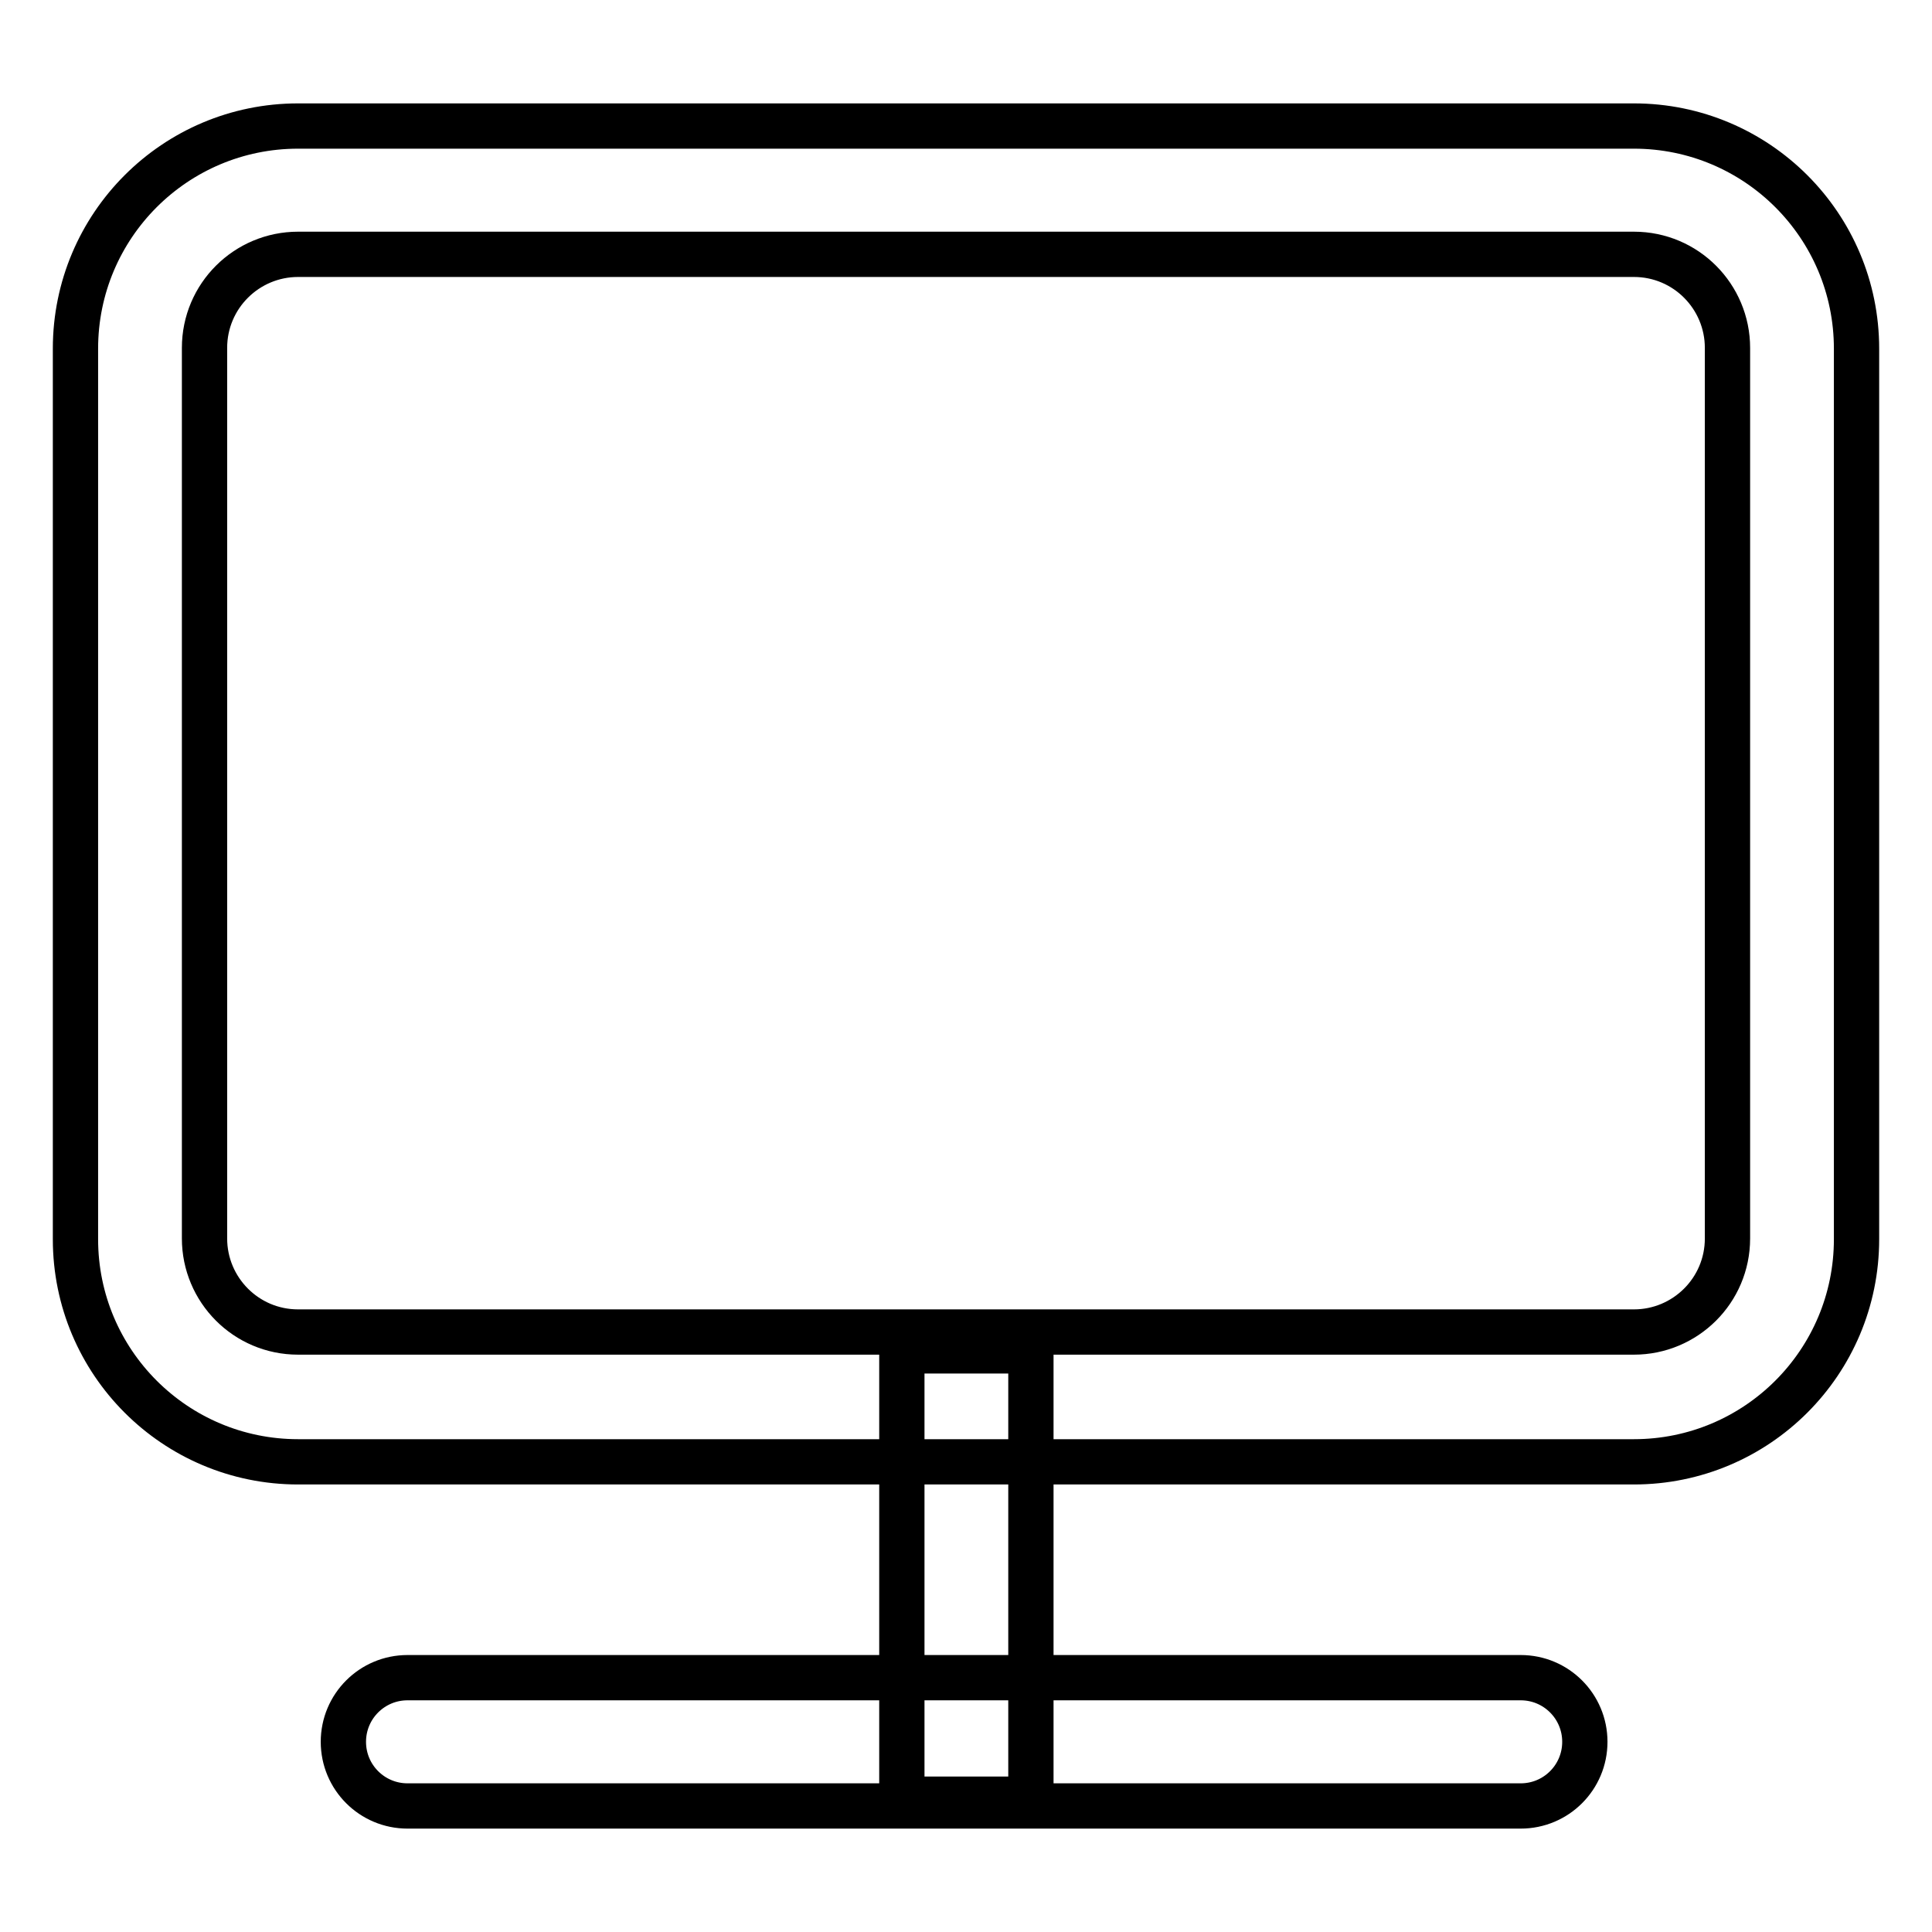
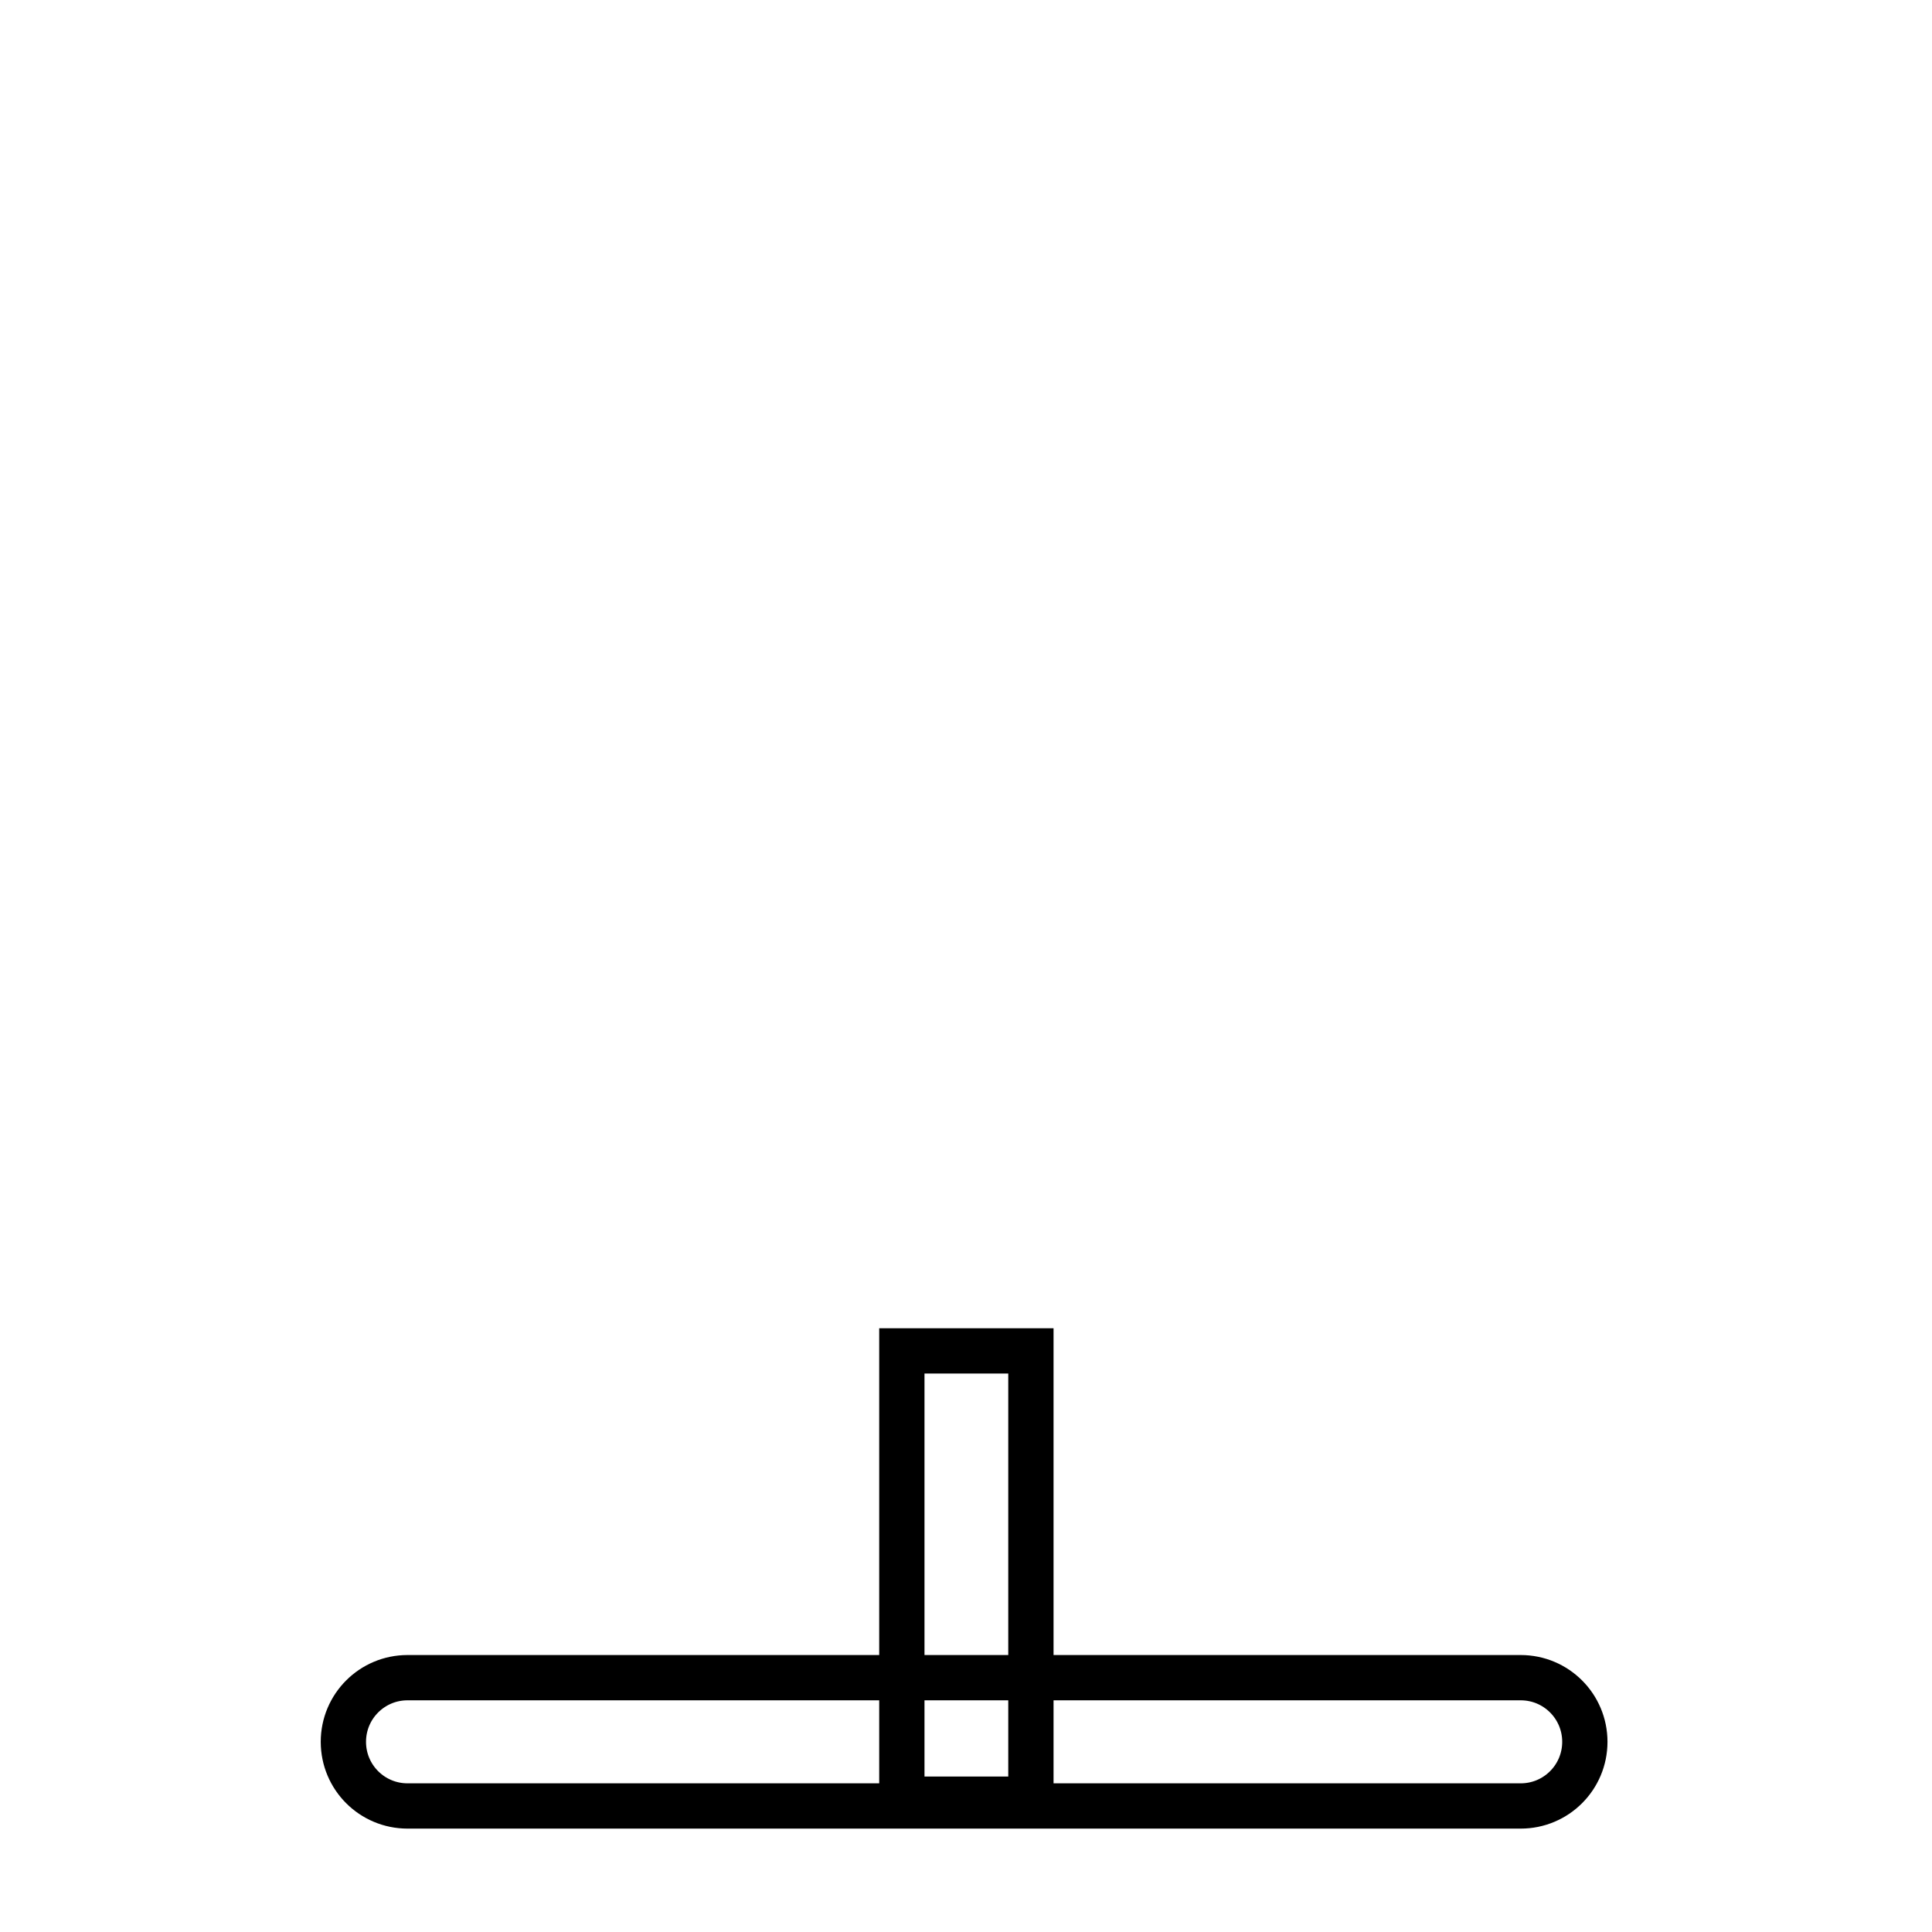
<svg xmlns="http://www.w3.org/2000/svg" version="1.1" x="0px" y="0px" viewBox="0 0 256 256" enable-background="new 0 0 256 256" xml:space="preserve">
  <g>
-     <path stroke-width="6" fill-opacity="0" stroke="#000000" d="M216.5,33.7c6.9,0,12.4,5.6,12.4,12.4v118c0,6.9-5.6,12.4-12.4,12.4h-177c-6.9,0-12.4-5.6-12.4-12.4v-118 c0-6.9,5.6-12.4,12.4-12.4L216.5,33.7 M216.5,16.7h-177C23.2,16.7,10,29.9,10,46.2v118c0,16.3,13.2,29.5,29.5,29.5h177 c16.3,0,29.5-13.2,29.5-29.5v-118C246,29.9,232.8,16.7,216.5,16.7L216.5,16.7L216.5,16.7z" />
    <path stroke-width="6" fill-opacity="0" stroke="#000000" d="M119.5,179h17.1v59.4h-17.1V179z" />
    <path stroke-width="6" fill-opacity="0" stroke="#000000" d="M201.5,239.3H54c-4.7,0-8.5-3.8-8.5-8.5s3.8-8.5,8.5-8.5h147.5c4.7,0,8.5,3.8,8.5,8.5 S206.2,239.3,201.5,239.3z" />
  </g>
</svg>